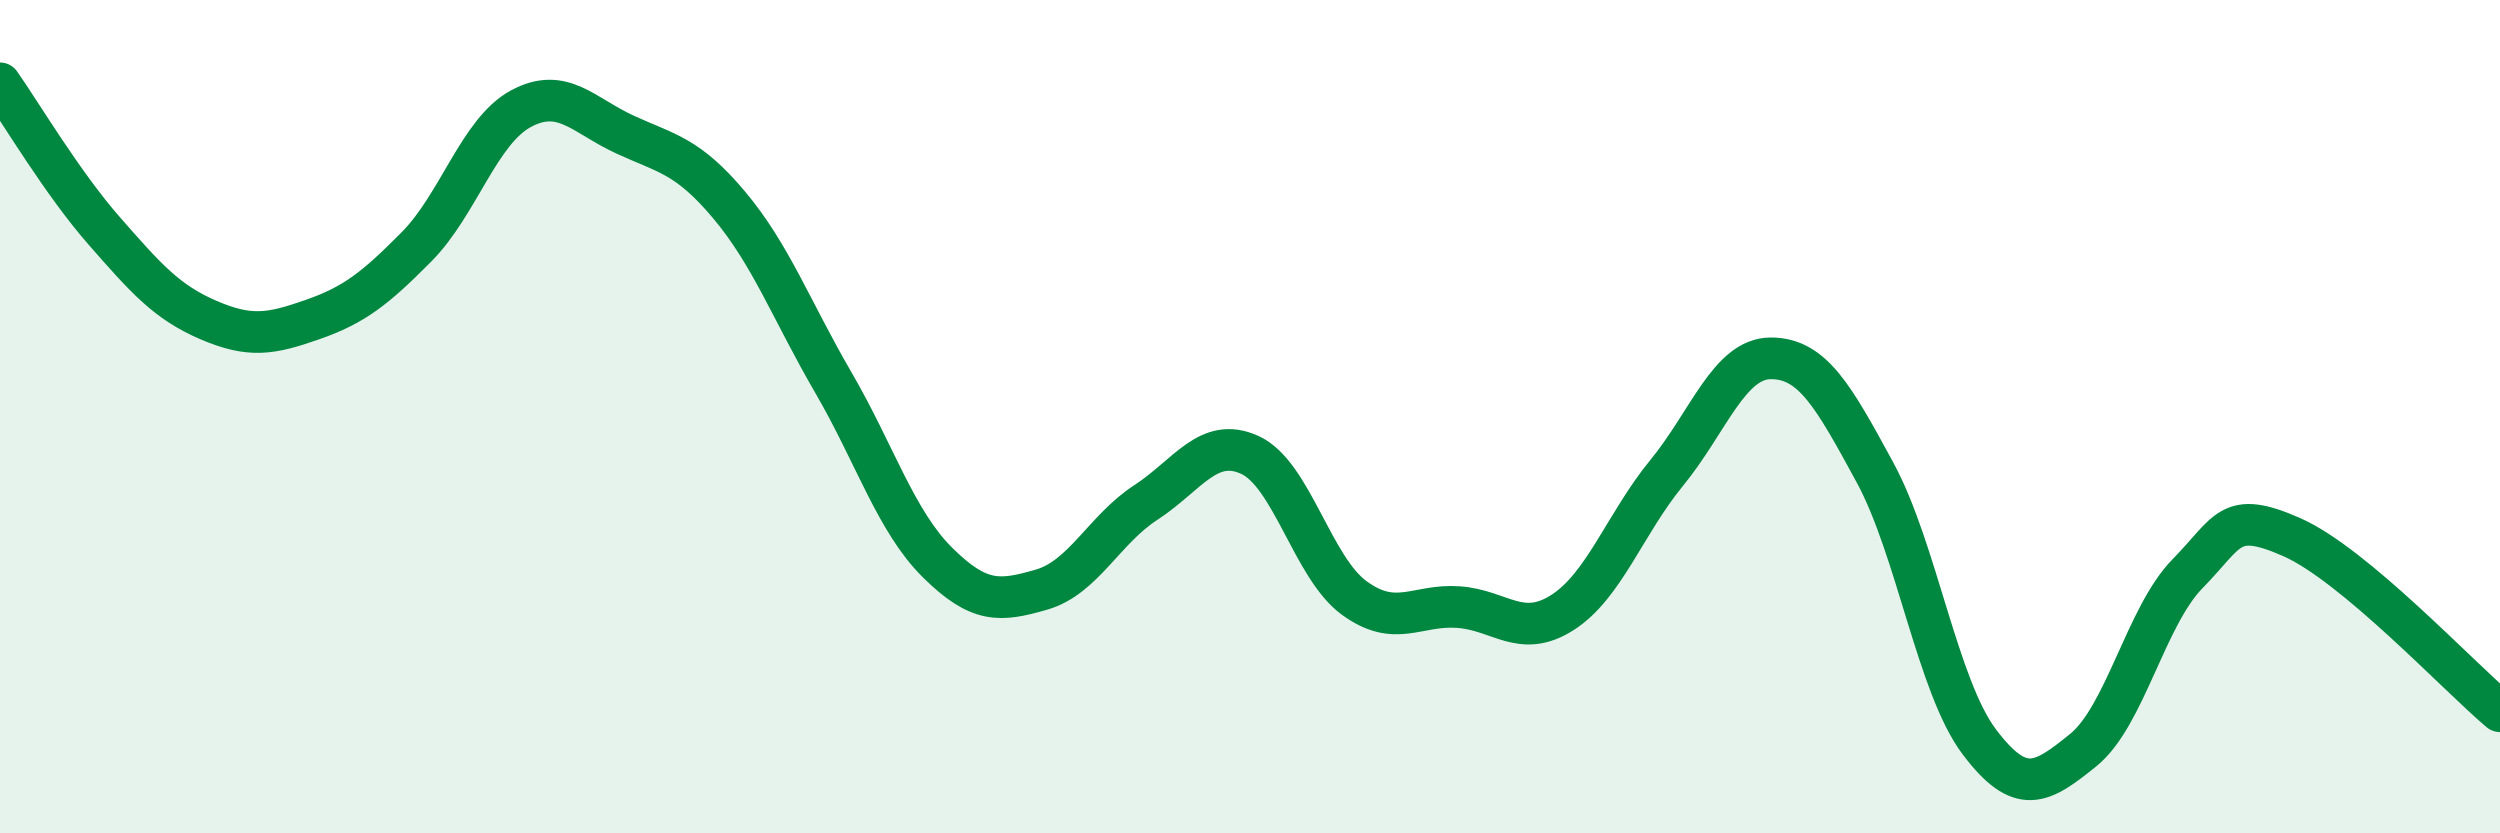
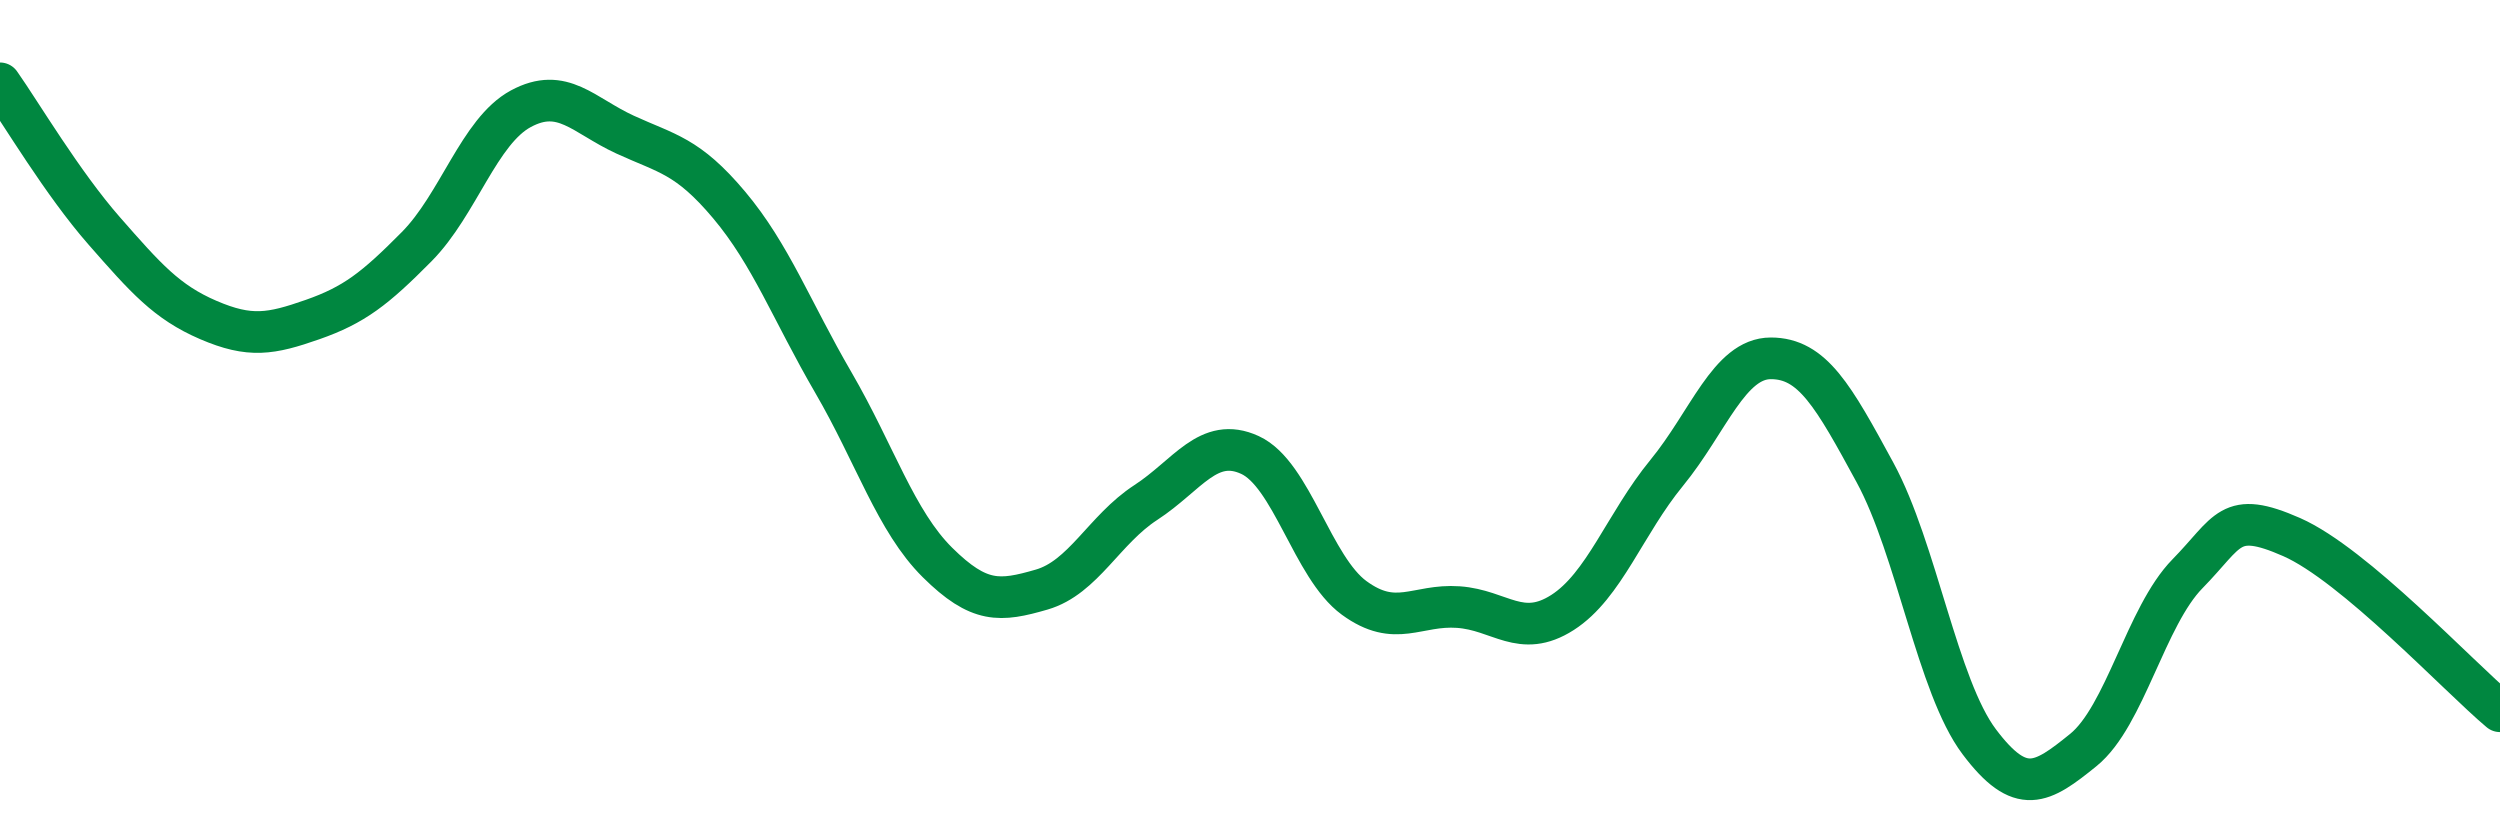
<svg xmlns="http://www.w3.org/2000/svg" width="60" height="20" viewBox="0 0 60 20">
-   <path d="M 0,2 C 0.5,2.71 1.5,4.4 2.5,5.54 C 3.5,6.68 4,7.25 5,7.68 C 6,8.11 6.5,8.02 7.5,7.67 C 8.5,7.32 9,6.93 10,5.92 C 11,4.91 11.5,3.15 12.5,2.61 C 13.5,2.07 14,2.77 15,3.23 C 16,3.69 16.5,3.73 17.5,4.92 C 18.5,6.11 19,7.46 20,9.18 C 21,10.9 21.5,12.51 22.5,13.5 C 23.5,14.49 24,14.44 25,14.15 C 26,13.86 26.5,12.71 27.5,12.06 C 28.5,11.41 29,10.46 30,10.92 C 31,11.38 31.5,13.62 32.5,14.35 C 33.5,15.08 34,14.5 35,14.57 C 36,14.64 36.5,15.34 37.5,14.7 C 38.5,14.06 39,12.57 40,11.35 C 41,10.13 41.5,8.6 42.5,8.6 C 43.5,8.6 44,9.5 45,11.34 C 46,13.18 46.5,16.47 47.5,17.8 C 48.5,19.13 49,18.81 50,18 C 51,17.19 51.5,14.79 52.5,13.77 C 53.5,12.75 53.5,12.23 55,12.89 C 56.5,13.55 59,16.23 60,17.07L60 20L0 20Z" fill="#008740" opacity="0.1" stroke-linecap="round" stroke-linejoin="round" />
  <path d="M 0,2 C 0.5,2.71 1.5,4.4 2.5,5.54 C 3.5,6.68 4,7.25 5,7.68 C 6,8.11 6.5,8.02 7.5,7.67 C 8.5,7.32 9,6.93 10,5.92 C 11,4.91 11.5,3.15 12.5,2.61 C 13.5,2.07 14,2.77 15,3.23 C 16,3.69 16.5,3.73 17.5,4.92 C 18.5,6.11 19,7.46 20,9.18 C 21,10.9 21.5,12.51 22.5,13.5 C 23.5,14.49 24,14.44 25,14.15 C 26,13.86 26.5,12.71 27.5,12.06 C 28.5,11.41 29,10.46 30,10.92 C 31,11.38 31.5,13.62 32.5,14.35 C 33.5,15.08 34,14.5 35,14.57 C 36,14.64 36.5,15.34 37.5,14.7 C 38.5,14.06 39,12.57 40,11.35 C 41,10.13 41.5,8.6 42.5,8.6 C 43.5,8.6 44,9.5 45,11.34 C 46,13.18 46.5,16.47 47.5,17.8 C 48.5,19.13 49,18.81 50,18 C 51,17.19 51.5,14.79 52.5,13.77 C 53.5,12.75 53.5,12.23 55,12.89 C 56.5,13.55 59,16.23 60,17.07" stroke="#008740" stroke-width="1" fill="none" stroke-linecap="round" stroke-linejoin="round" />
</svg>